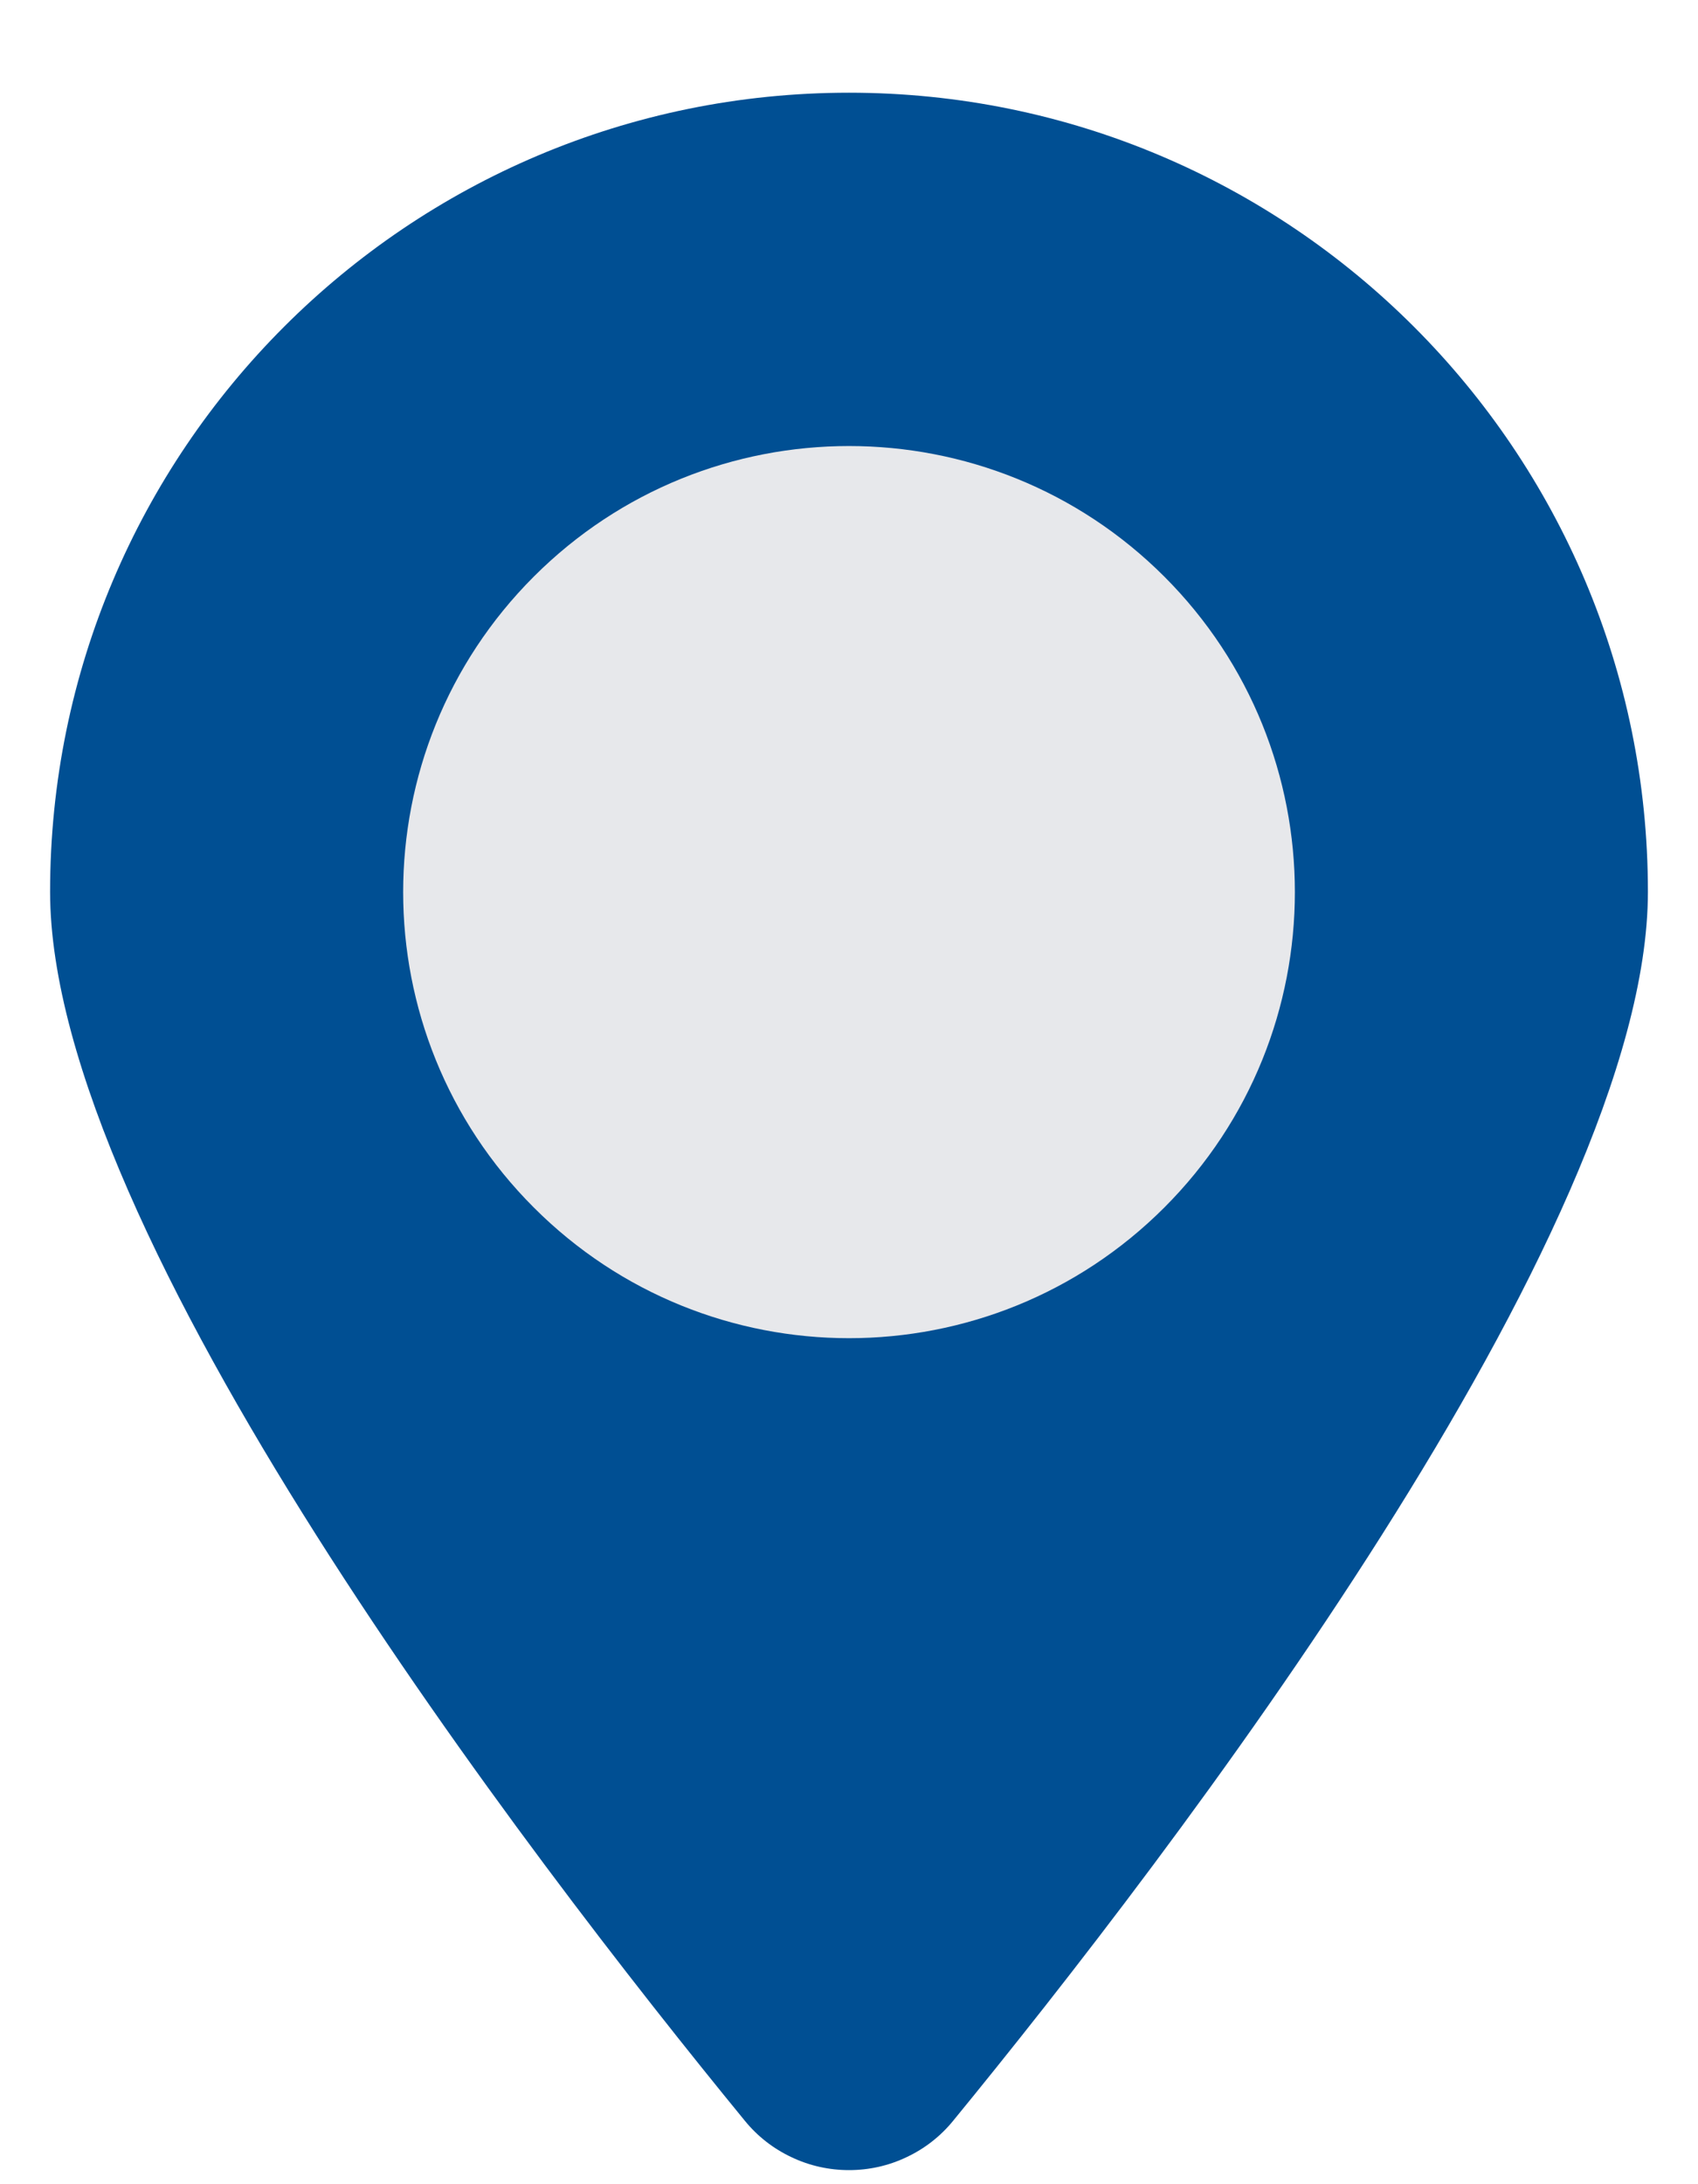
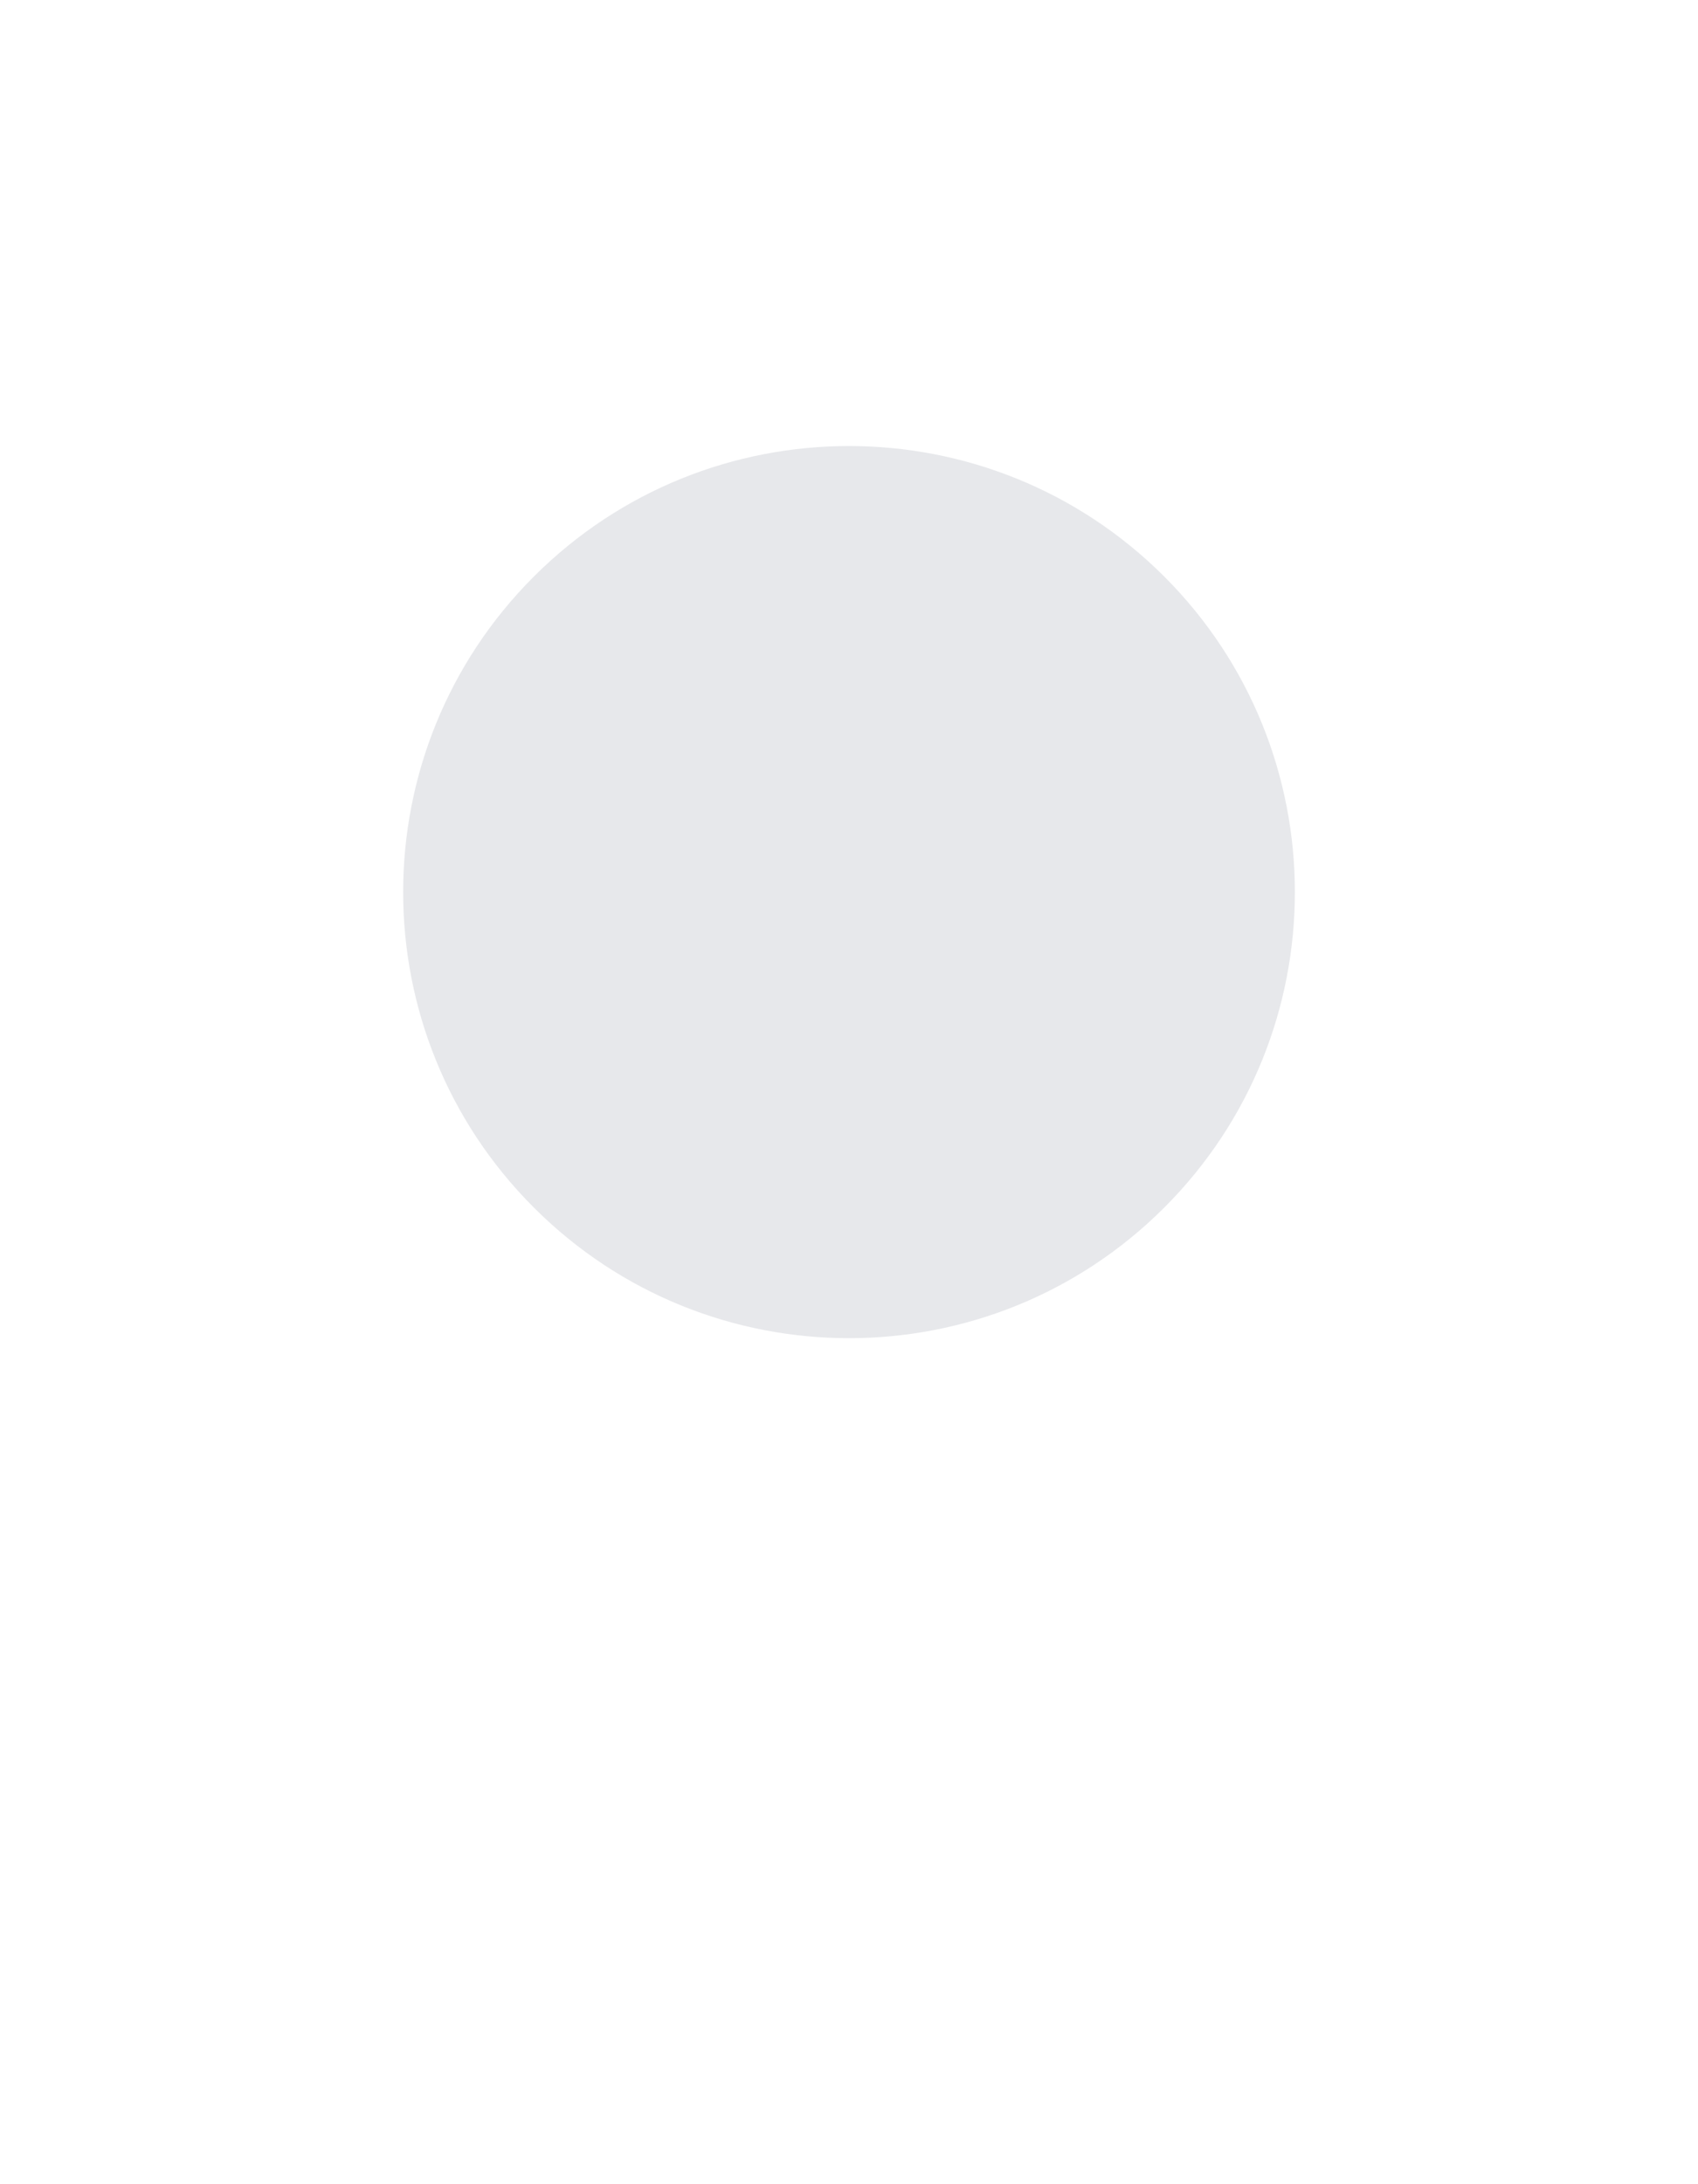
<svg xmlns="http://www.w3.org/2000/svg" width="14" height="18" viewBox="0 0 14 18" fill="none">
-   <path d="M0.413 7.349C0.413 10.163 4.356 15.298 6.141 17.477C6.245 17.605 6.376 17.707 6.525 17.777C6.673 17.848 6.836 17.884 7 17.884C7.165 17.884 7.327 17.848 7.475 17.777C7.624 17.707 7.755 17.605 7.859 17.477C9.644 15.298 13.587 10.163 13.587 7.349C13.587 3.712 10.638 0.764 7 0.764C3.362 0.764 0.413 3.712 0.413 7.349Z" fill="#004F93" />
  <path d="M4.401 9.951C2.965 8.516 2.965 6.188 4.401 4.752C5.836 3.317 8.164 3.317 9.6 4.752C11.035 6.188 11.035 8.516 9.6 9.951C8.164 11.387 5.836 11.387 4.401 9.951Z" fill="#E7E8EB" />
</svg>